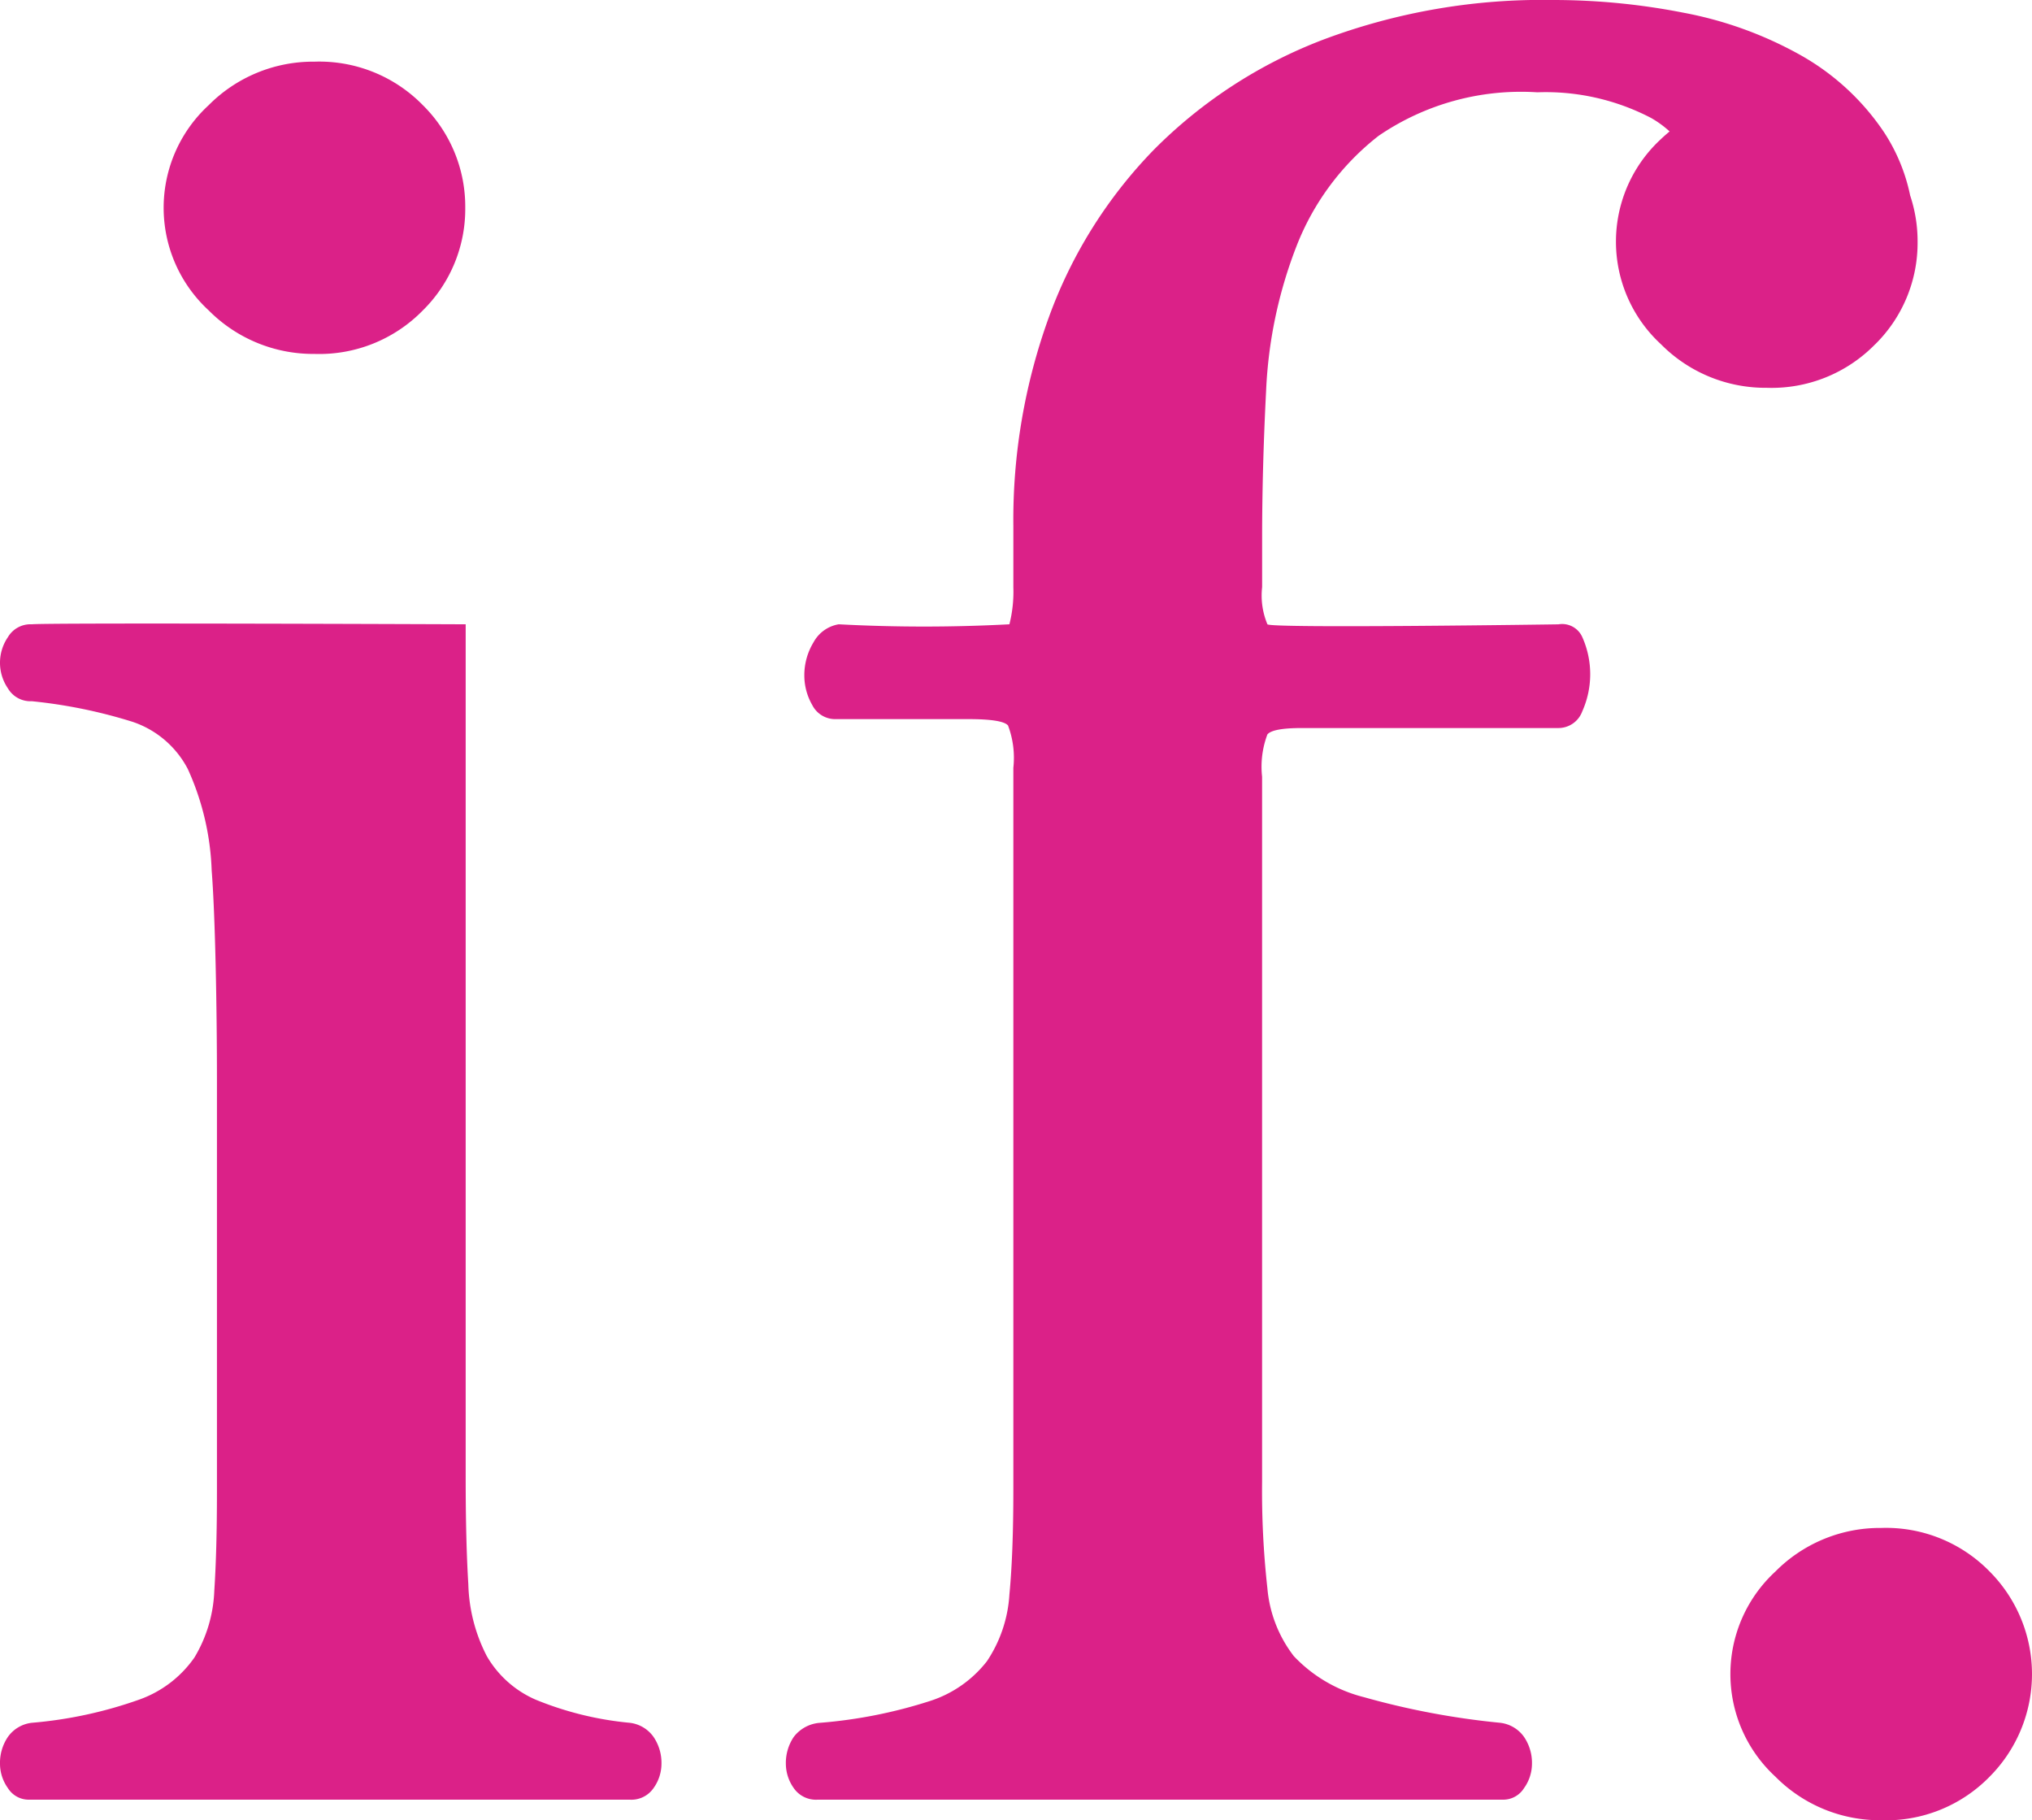
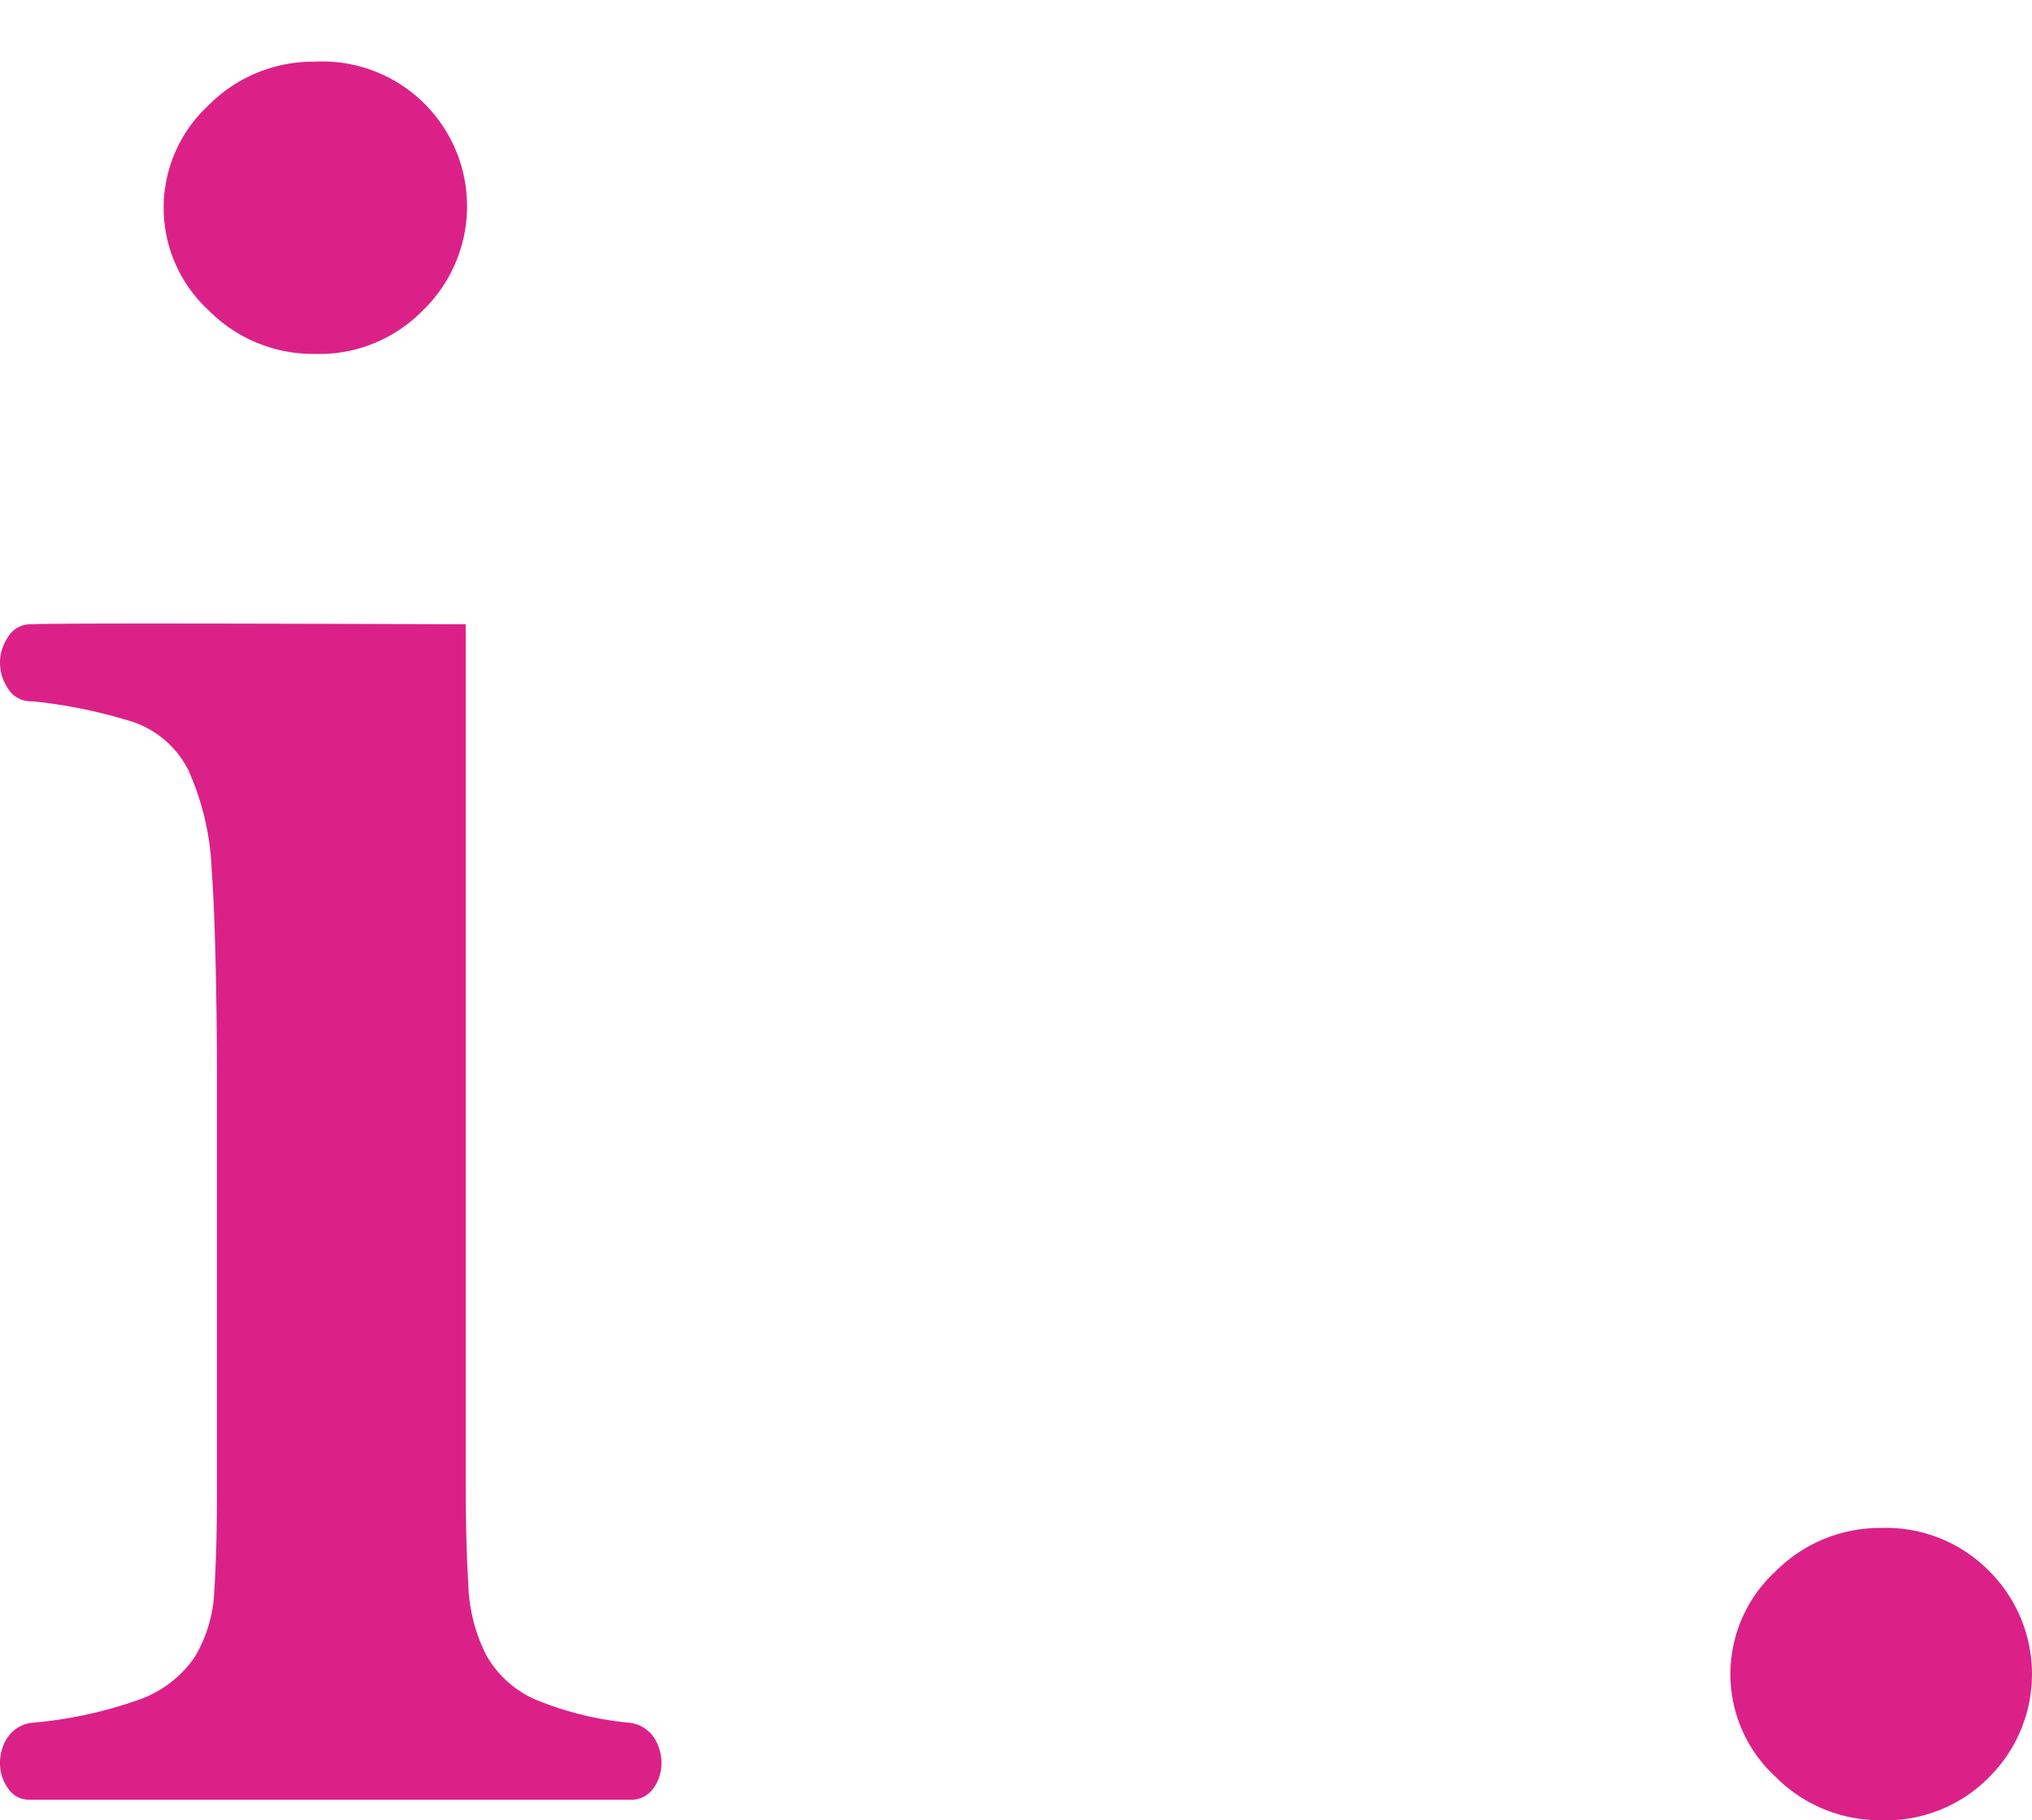
<svg xmlns="http://www.w3.org/2000/svg" viewBox="0 0 61.294 54.901">
  <defs>
    <style>.cls-1{fill:#db2188;}</style>
  </defs>
  <g id="Content_Pages_-_02" data-name="Content Pages - 02">
    <g id="Logo">
      <path class="cls-1" d="M18.995,51.963a9.895,9.895,0,0,1-2.833-.696,3.154,3.154,0,0,1-1.477-1.314,4.992,4.992,0,0,1-.558-2.165q-.081-1.314-.08-3.248V18.83s-12.558-.051-13.089,0a.79.79,0,0,0-.719.387,1.369,1.369,0,0,0,0,1.546.788.788,0,0,0,.719.387,15.241,15.241,0,0,1,3.033.619,2.926,2.926,0,0,1,1.676,1.43,8.044,8.044,0,0,1,.718,3.054c.106,1.341.159,4.085.159,6.301v12.45q0,1.779-.08,2.977a4.201,4.201,0,0,1-.598,2.011A3.423,3.423,0,0,1,4.19,51.267a12.884,12.884,0,0,1-3.232.696,1.024,1.024,0,0,0-.719.425A1.394,1.394,0,0,0,0,53.2a1.27,1.27,0,0,0,.239.734.739.739,0,0,0,.639.348H18.995a.812.812,0,0,0,.718-.348,1.267,1.267,0,0,0,.24-.734,1.391,1.391,0,0,0-.24-.812,1.023,1.023,0,0,0-.718-.425" />
      <path class="cls-1" d="M60.017,47.401a4.367,4.367,0,0,0-3.272-1.315,4.439,4.439,0,0,0-3.192,1.315,4.204,4.204,0,0,0,0,6.186,4.435,4.435,0,0,0,3.192,1.315,4.364,4.364,0,0,0,3.272-1.315,4.385,4.385,0,0,0,0-6.186" />
-       <path class="cls-1" d="M9.485,10.675A4.367,4.367,0,0,0,12.757,9.36a4.294,4.294,0,0,0,1.277-3.093,4.298,4.298,0,0,0-1.277-3.093A4.367,4.367,0,0,0,9.485,1.86,4.437,4.437,0,0,0,6.293,3.174a4.204,4.204,0,0,0,0,6.186A4.438,4.438,0,0,0,9.485,10.675" />
-       <path class="cls-1" d="M56.566,10.383A4.294,4.294,0,0,0,57.843,7.29a4.357,4.357,0,0,0-.224-1.393,5.499,5.499,0,0,0-.792-1.914,7.393,7.393,0,0,0-2.514-2.32A11.585,11.585,0,0,0,50.8.387,20.361,20.361,0,0,0,46.85,0a18.796,18.796,0,0,0-6.944,1.199,14.451,14.451,0,0,0-5.108,3.325A14.162,14.162,0,0,0,31.645,9.55a17.946,17.946,0,0,0-1.078,6.302v1.856A3.998,3.998,0,0,1,30.448,18.83a48.696,48.696,0,0,1-5.148,0,1.062,1.062,0,0,0-.759.541,1.91,1.91,0,0,0-.279,1.005,1.79,1.79,0,0,0,.239.889.775.775,0,0,0,.719.425h3.99q1.036,0,1.197.193a2.766,2.766,0,0,1,.16,1.276V44.926q0,1.933-.119,3.17a4.05,4.05,0,0,1-.678,2.01,3.55,3.55,0,0,1-1.716,1.199,14.598,14.598,0,0,1-3.312.658,1.092,1.092,0,0,0-.798.425,1.401,1.401,0,0,0-.239.812,1.276,1.276,0,0,0,.239.734.814.814,0,0,0,.718.348H45.333a.74.74,0,0,0,.638-.348,1.268,1.268,0,0,0,.24-.734,1.393,1.393,0,0,0-.24-.812,1.025,1.025,0,0,0-.718-.425,23.507,23.507,0,0,1-4.11-.773,4.374,4.374,0,0,1-2.115-1.237,3.892,3.892,0,0,1-.798-2.049,26.516,26.516,0,0,1-.16-3.209V23.428a2.765,2.765,0,0,1,.16-1.276q.159-.193,1.038-.193h7.742a.765.765,0,0,0,.718-.503,2.741,2.741,0,0,0,0-2.242.665.665,0,0,0-.718-.383s-8.673.128-8.779-.001a2.244,2.244,0,0,1-.16-1.121V16.238q0-2.087.12-4.446a13.656,13.656,0,0,1,.918-4.369,7.812,7.812,0,0,1,2.474-3.325A7.613,7.613,0,0,1,46.37,2.784a6.874,6.874,0,0,1,3.432.773,3.066,3.066,0,0,1,.56.407c-.088.075-.176.15-.261.232a4.204,4.204,0,0,0,0,6.186,4.437,4.437,0,0,0,3.192,1.315,4.366,4.366,0,0,0,3.272-1.315" />
+       <path class="cls-1" d="M9.485,10.675A4.367,4.367,0,0,0,12.757,9.36A4.367,4.367,0,0,0,9.485,1.86,4.437,4.437,0,0,0,6.293,3.174a4.204,4.204,0,0,0,0,6.186A4.438,4.438,0,0,0,9.485,10.675" />
    </g>
  </g>
</svg>